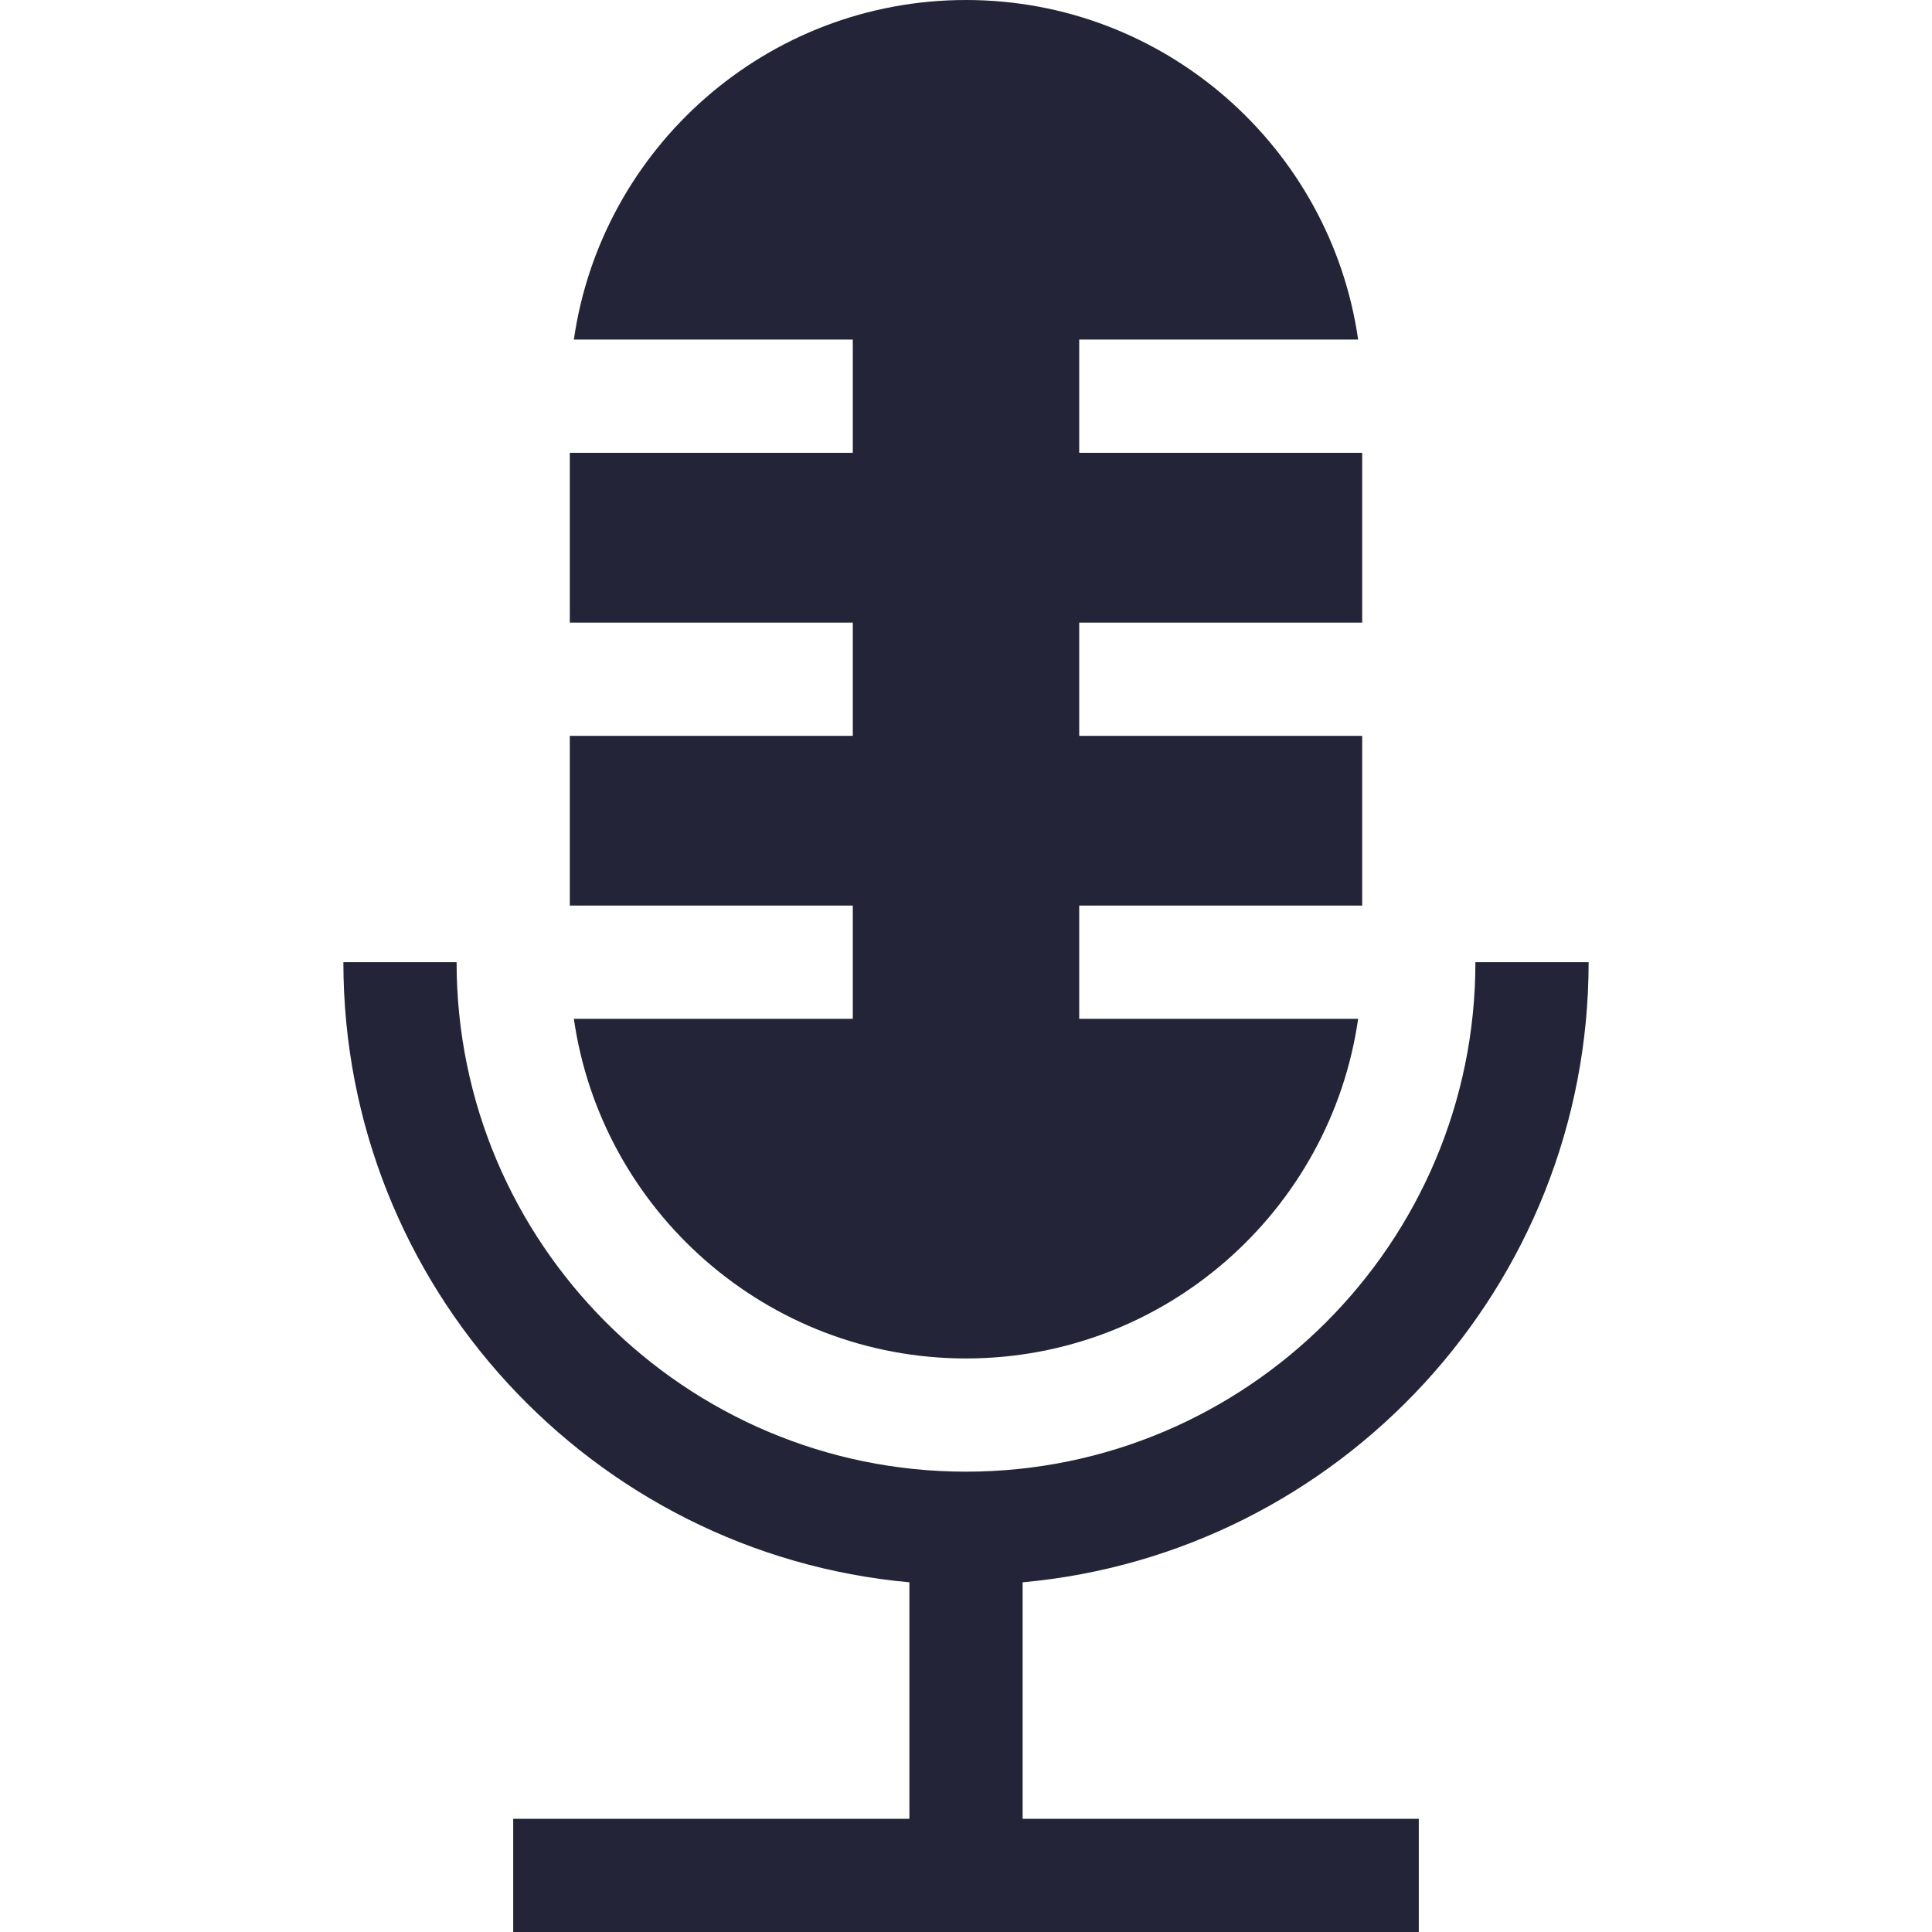
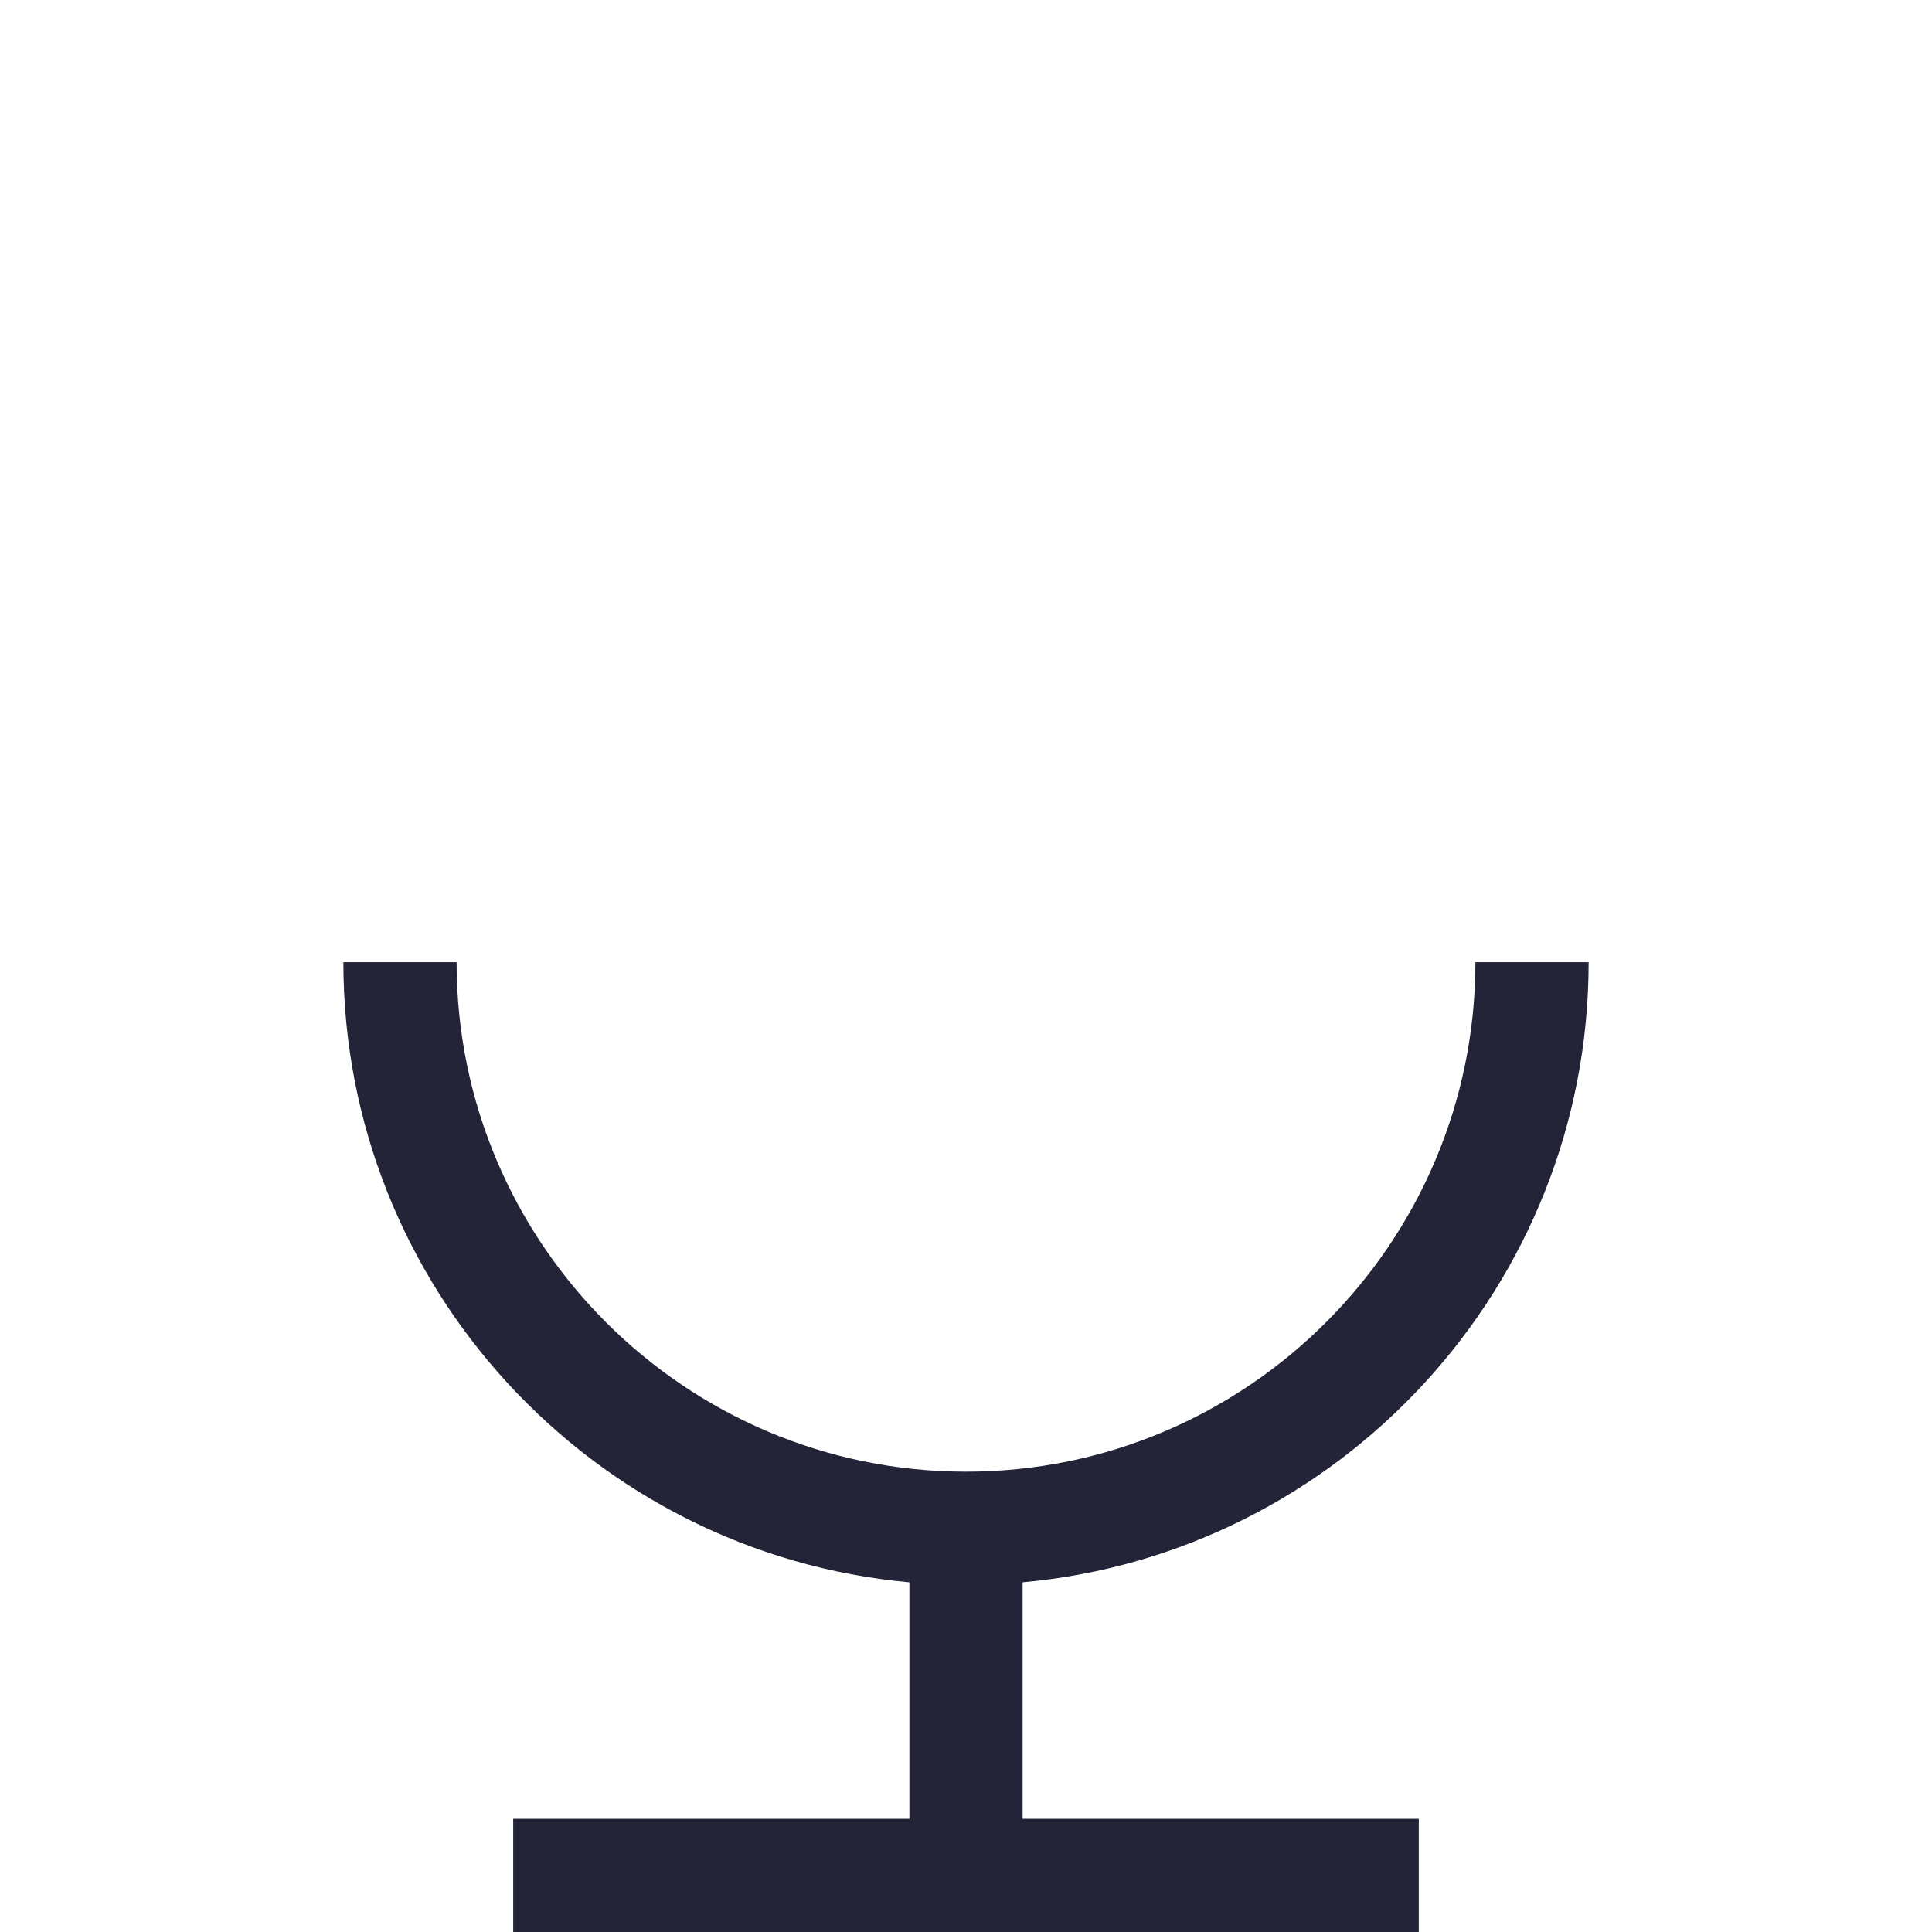
<svg xmlns="http://www.w3.org/2000/svg" width="30" height="30" viewBox="0 0 30 30" fill="none">
-   <path d="M13.242 15.82H8.911C9.338 18.798 11.906 21.094 15 21.094C18.094 21.094 20.662 18.798 21.089 15.82H16.758V14.062H21.152V11.426H16.758V9.668H21.152V7.031H16.758V5.273H21.089C20.662 2.296 18.094 0 15 0C11.906 0 9.338 2.296 8.911 5.273H13.242V7.031H8.848V9.668H13.242V11.426H8.848V14.062H13.242V15.82Z" fill="#232437" />
  <path d="M15.879 24.57C20.8 24.124 24.668 19.976 24.668 14.941C24.445 14.941 23.411 14.941 22.91 14.941C22.91 19.308 19.358 22.852 15 22.852C10.638 22.852 7.09 19.303 7.09 14.941H5.332C5.332 19.976 9.2 24.124 14.121 24.57V28.242H7.969V30H22.031V28.242H15.879V24.57Z" fill="#232437" />
</svg>